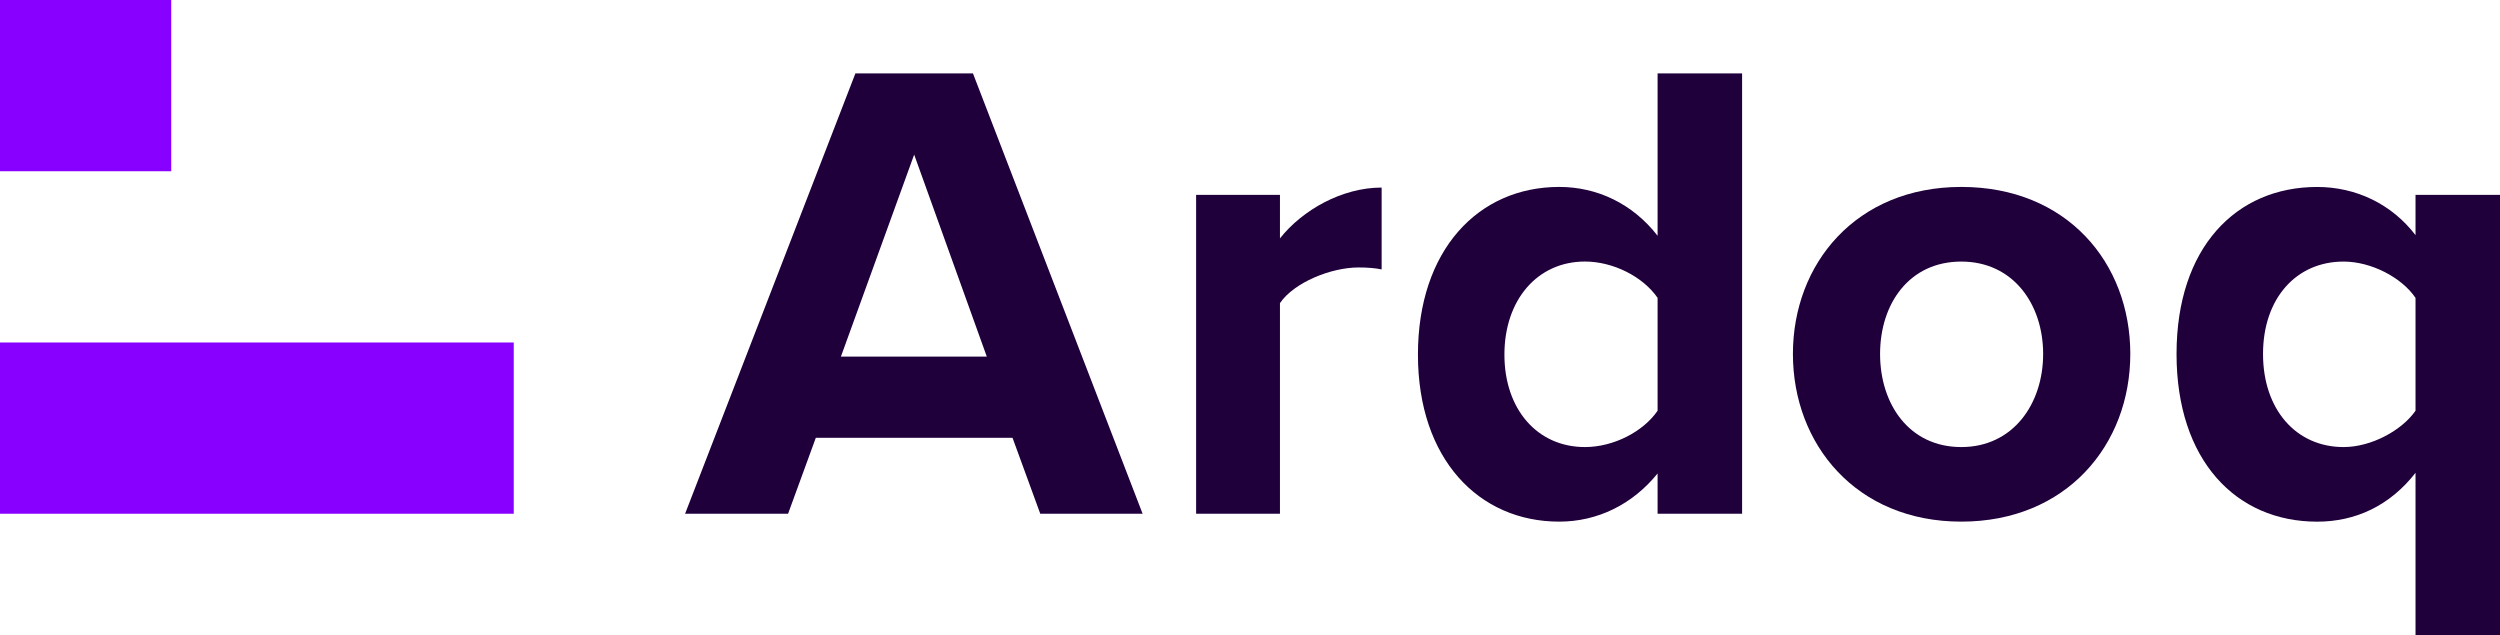
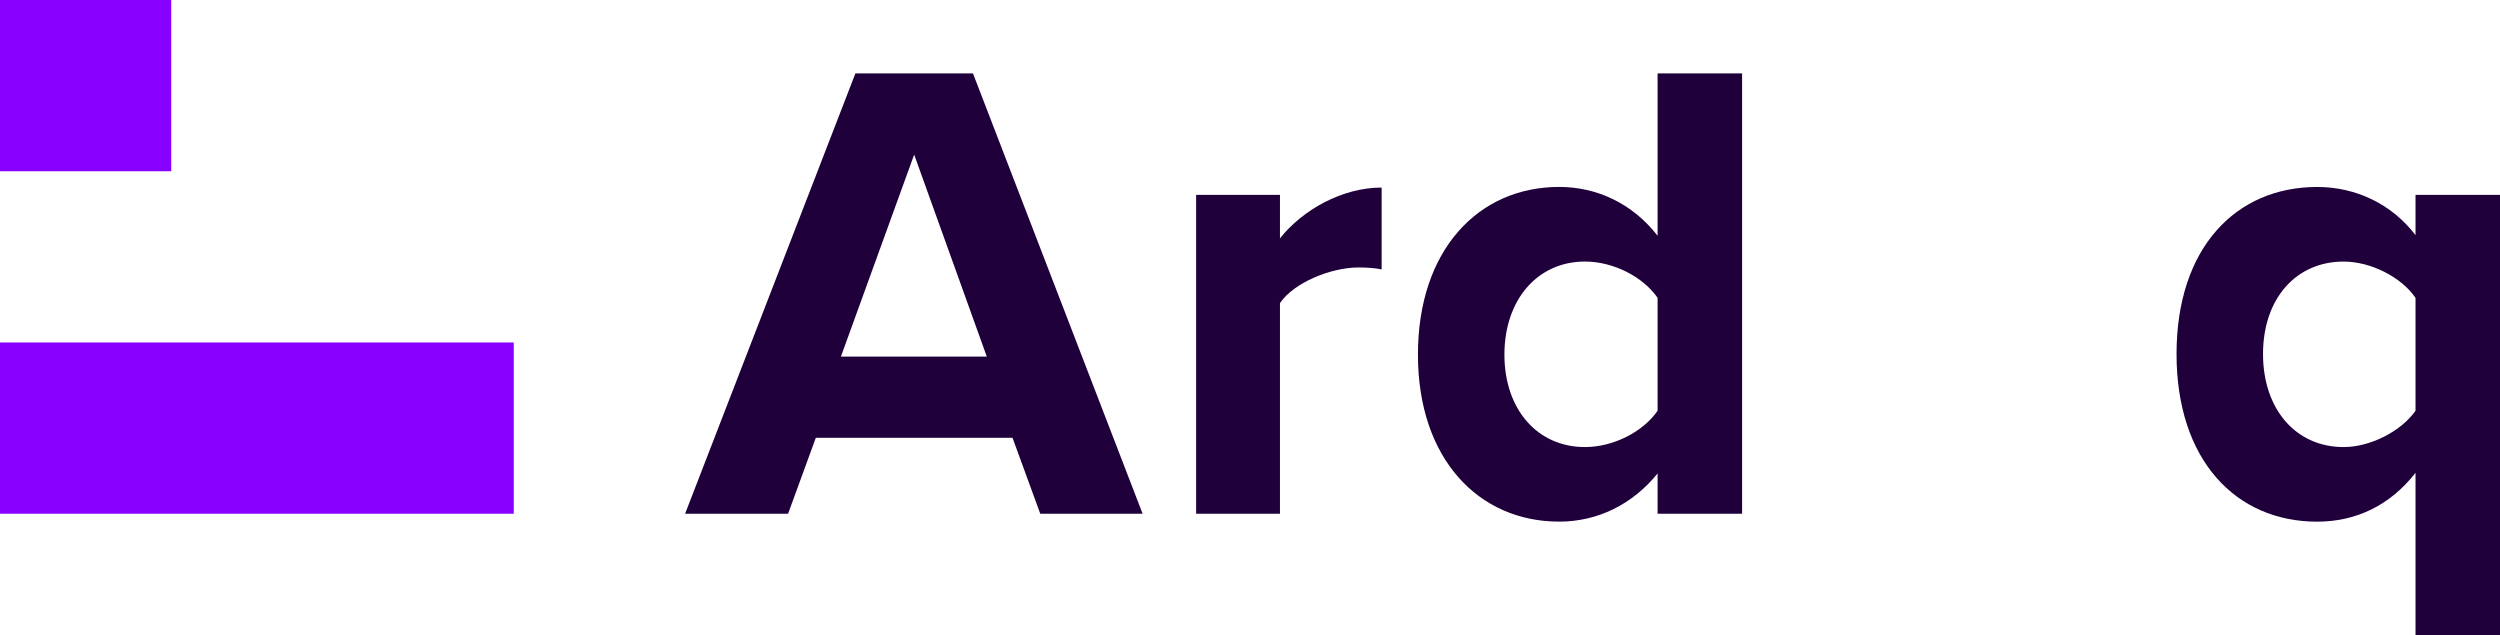
<svg xmlns="http://www.w3.org/2000/svg" id="b" width="709.36" height="180.24" viewBox="0 0 709.36 180.24">
  <path d="M242.72,20.82l-48.33,124.95h29.22l7.87-21.54h55.82l7.87,21.54h29.04l-48.14-124.95h-33.34ZM238.6,101.19l20.79-57.32,20.61,57.32h-41.4Z" fill="#1f003b" />
  <path d="M363.18,67.65v-12.36h-23.79v90.48h23.79v-59.76c3.93-5.81,14.42-10.12,22.29-10.12,2.62,0,4.87.19,6.56.56v-23.23c-11.24,0-22.48,6.37-28.85,14.42Z" fill="#1f003b" />
  <path d="M470.33,66.9c-7.12-9.18-17.23-13.86-27.91-13.86-23.04,0-40.09,17.98-40.09,47.58s17.23,47.39,40.09,47.39c10.87,0,20.79-4.87,27.91-13.67v11.43h23.98V20.82h-23.98v46.08ZM470.33,116.55c-4.12,5.99-12.55,10.3-20.61,10.3-13.49,0-22.85-10.68-22.85-26.23s9.37-26.41,22.85-26.41c8.05,0,16.48,4.31,20.61,10.3v32.03Z" fill="#1f003b" />
-   <path d="M556.5,53.04c-29.79,0-47.77,21.73-47.77,47.39s17.98,47.58,47.77,47.58,47.96-21.73,47.96-47.58-17.98-47.39-47.96-47.39ZM556.5,126.85c-14.8,0-23.04-12.18-23.04-26.41s8.24-26.22,23.04-26.22,23.23,12.18,23.23,26.22-8.43,26.41-23.23,26.41Z" fill="#1f003b" />
  <path d="M685.39,55.29v11.43c-6.74-8.8-16.86-13.67-27.91-13.67-23.04,0-39.9,17.23-39.9,47.39s16.86,47.58,39.9,47.58c10.87,0,20.6-4.5,27.91-13.86v46.08h23.98V55.29h-23.98ZM685.39,116.55c-3.93,5.62-12.55,10.3-20.42,10.3-13.49,0-22.85-10.68-22.85-26.41s9.37-26.22,22.85-26.22c7.87,0,16.48,4.5,20.42,10.3v32.03Z" fill="#1f003b" />
  <rect width="48.59" height="48.59" fill="#80f" />
  <rect y="97.18" width="145.77" height="48.59" fill="#80f" />
</svg>